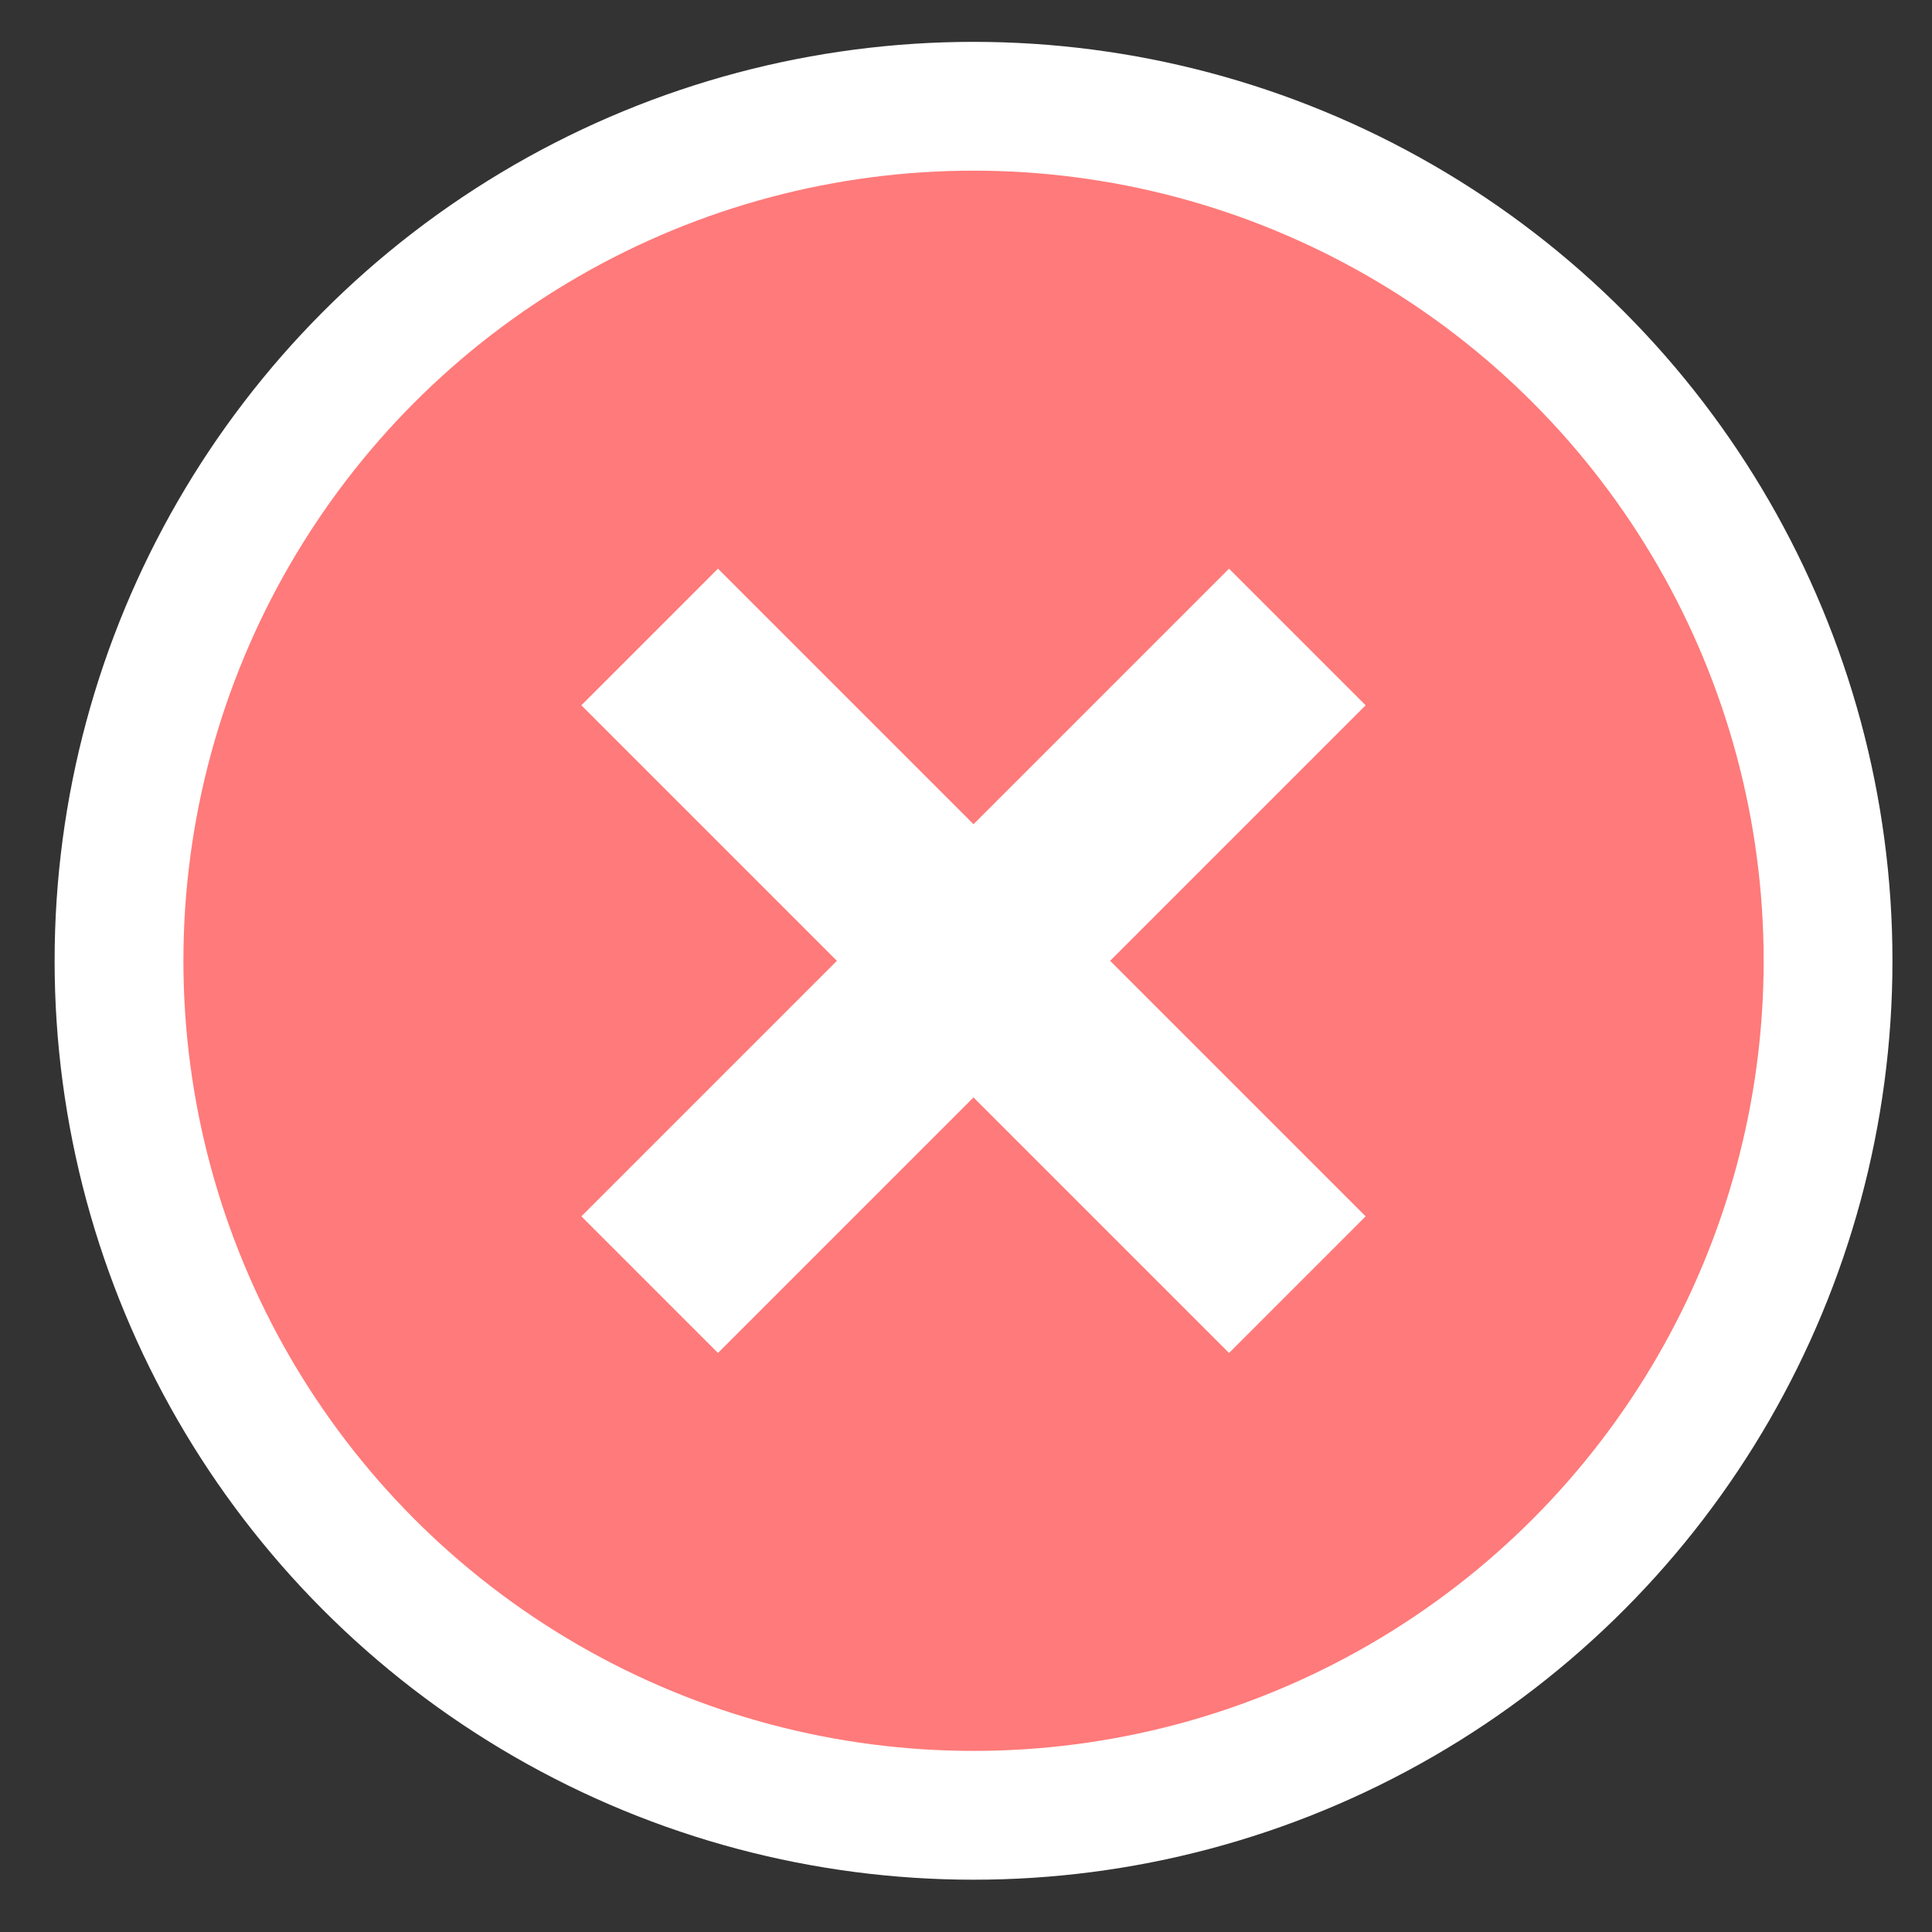
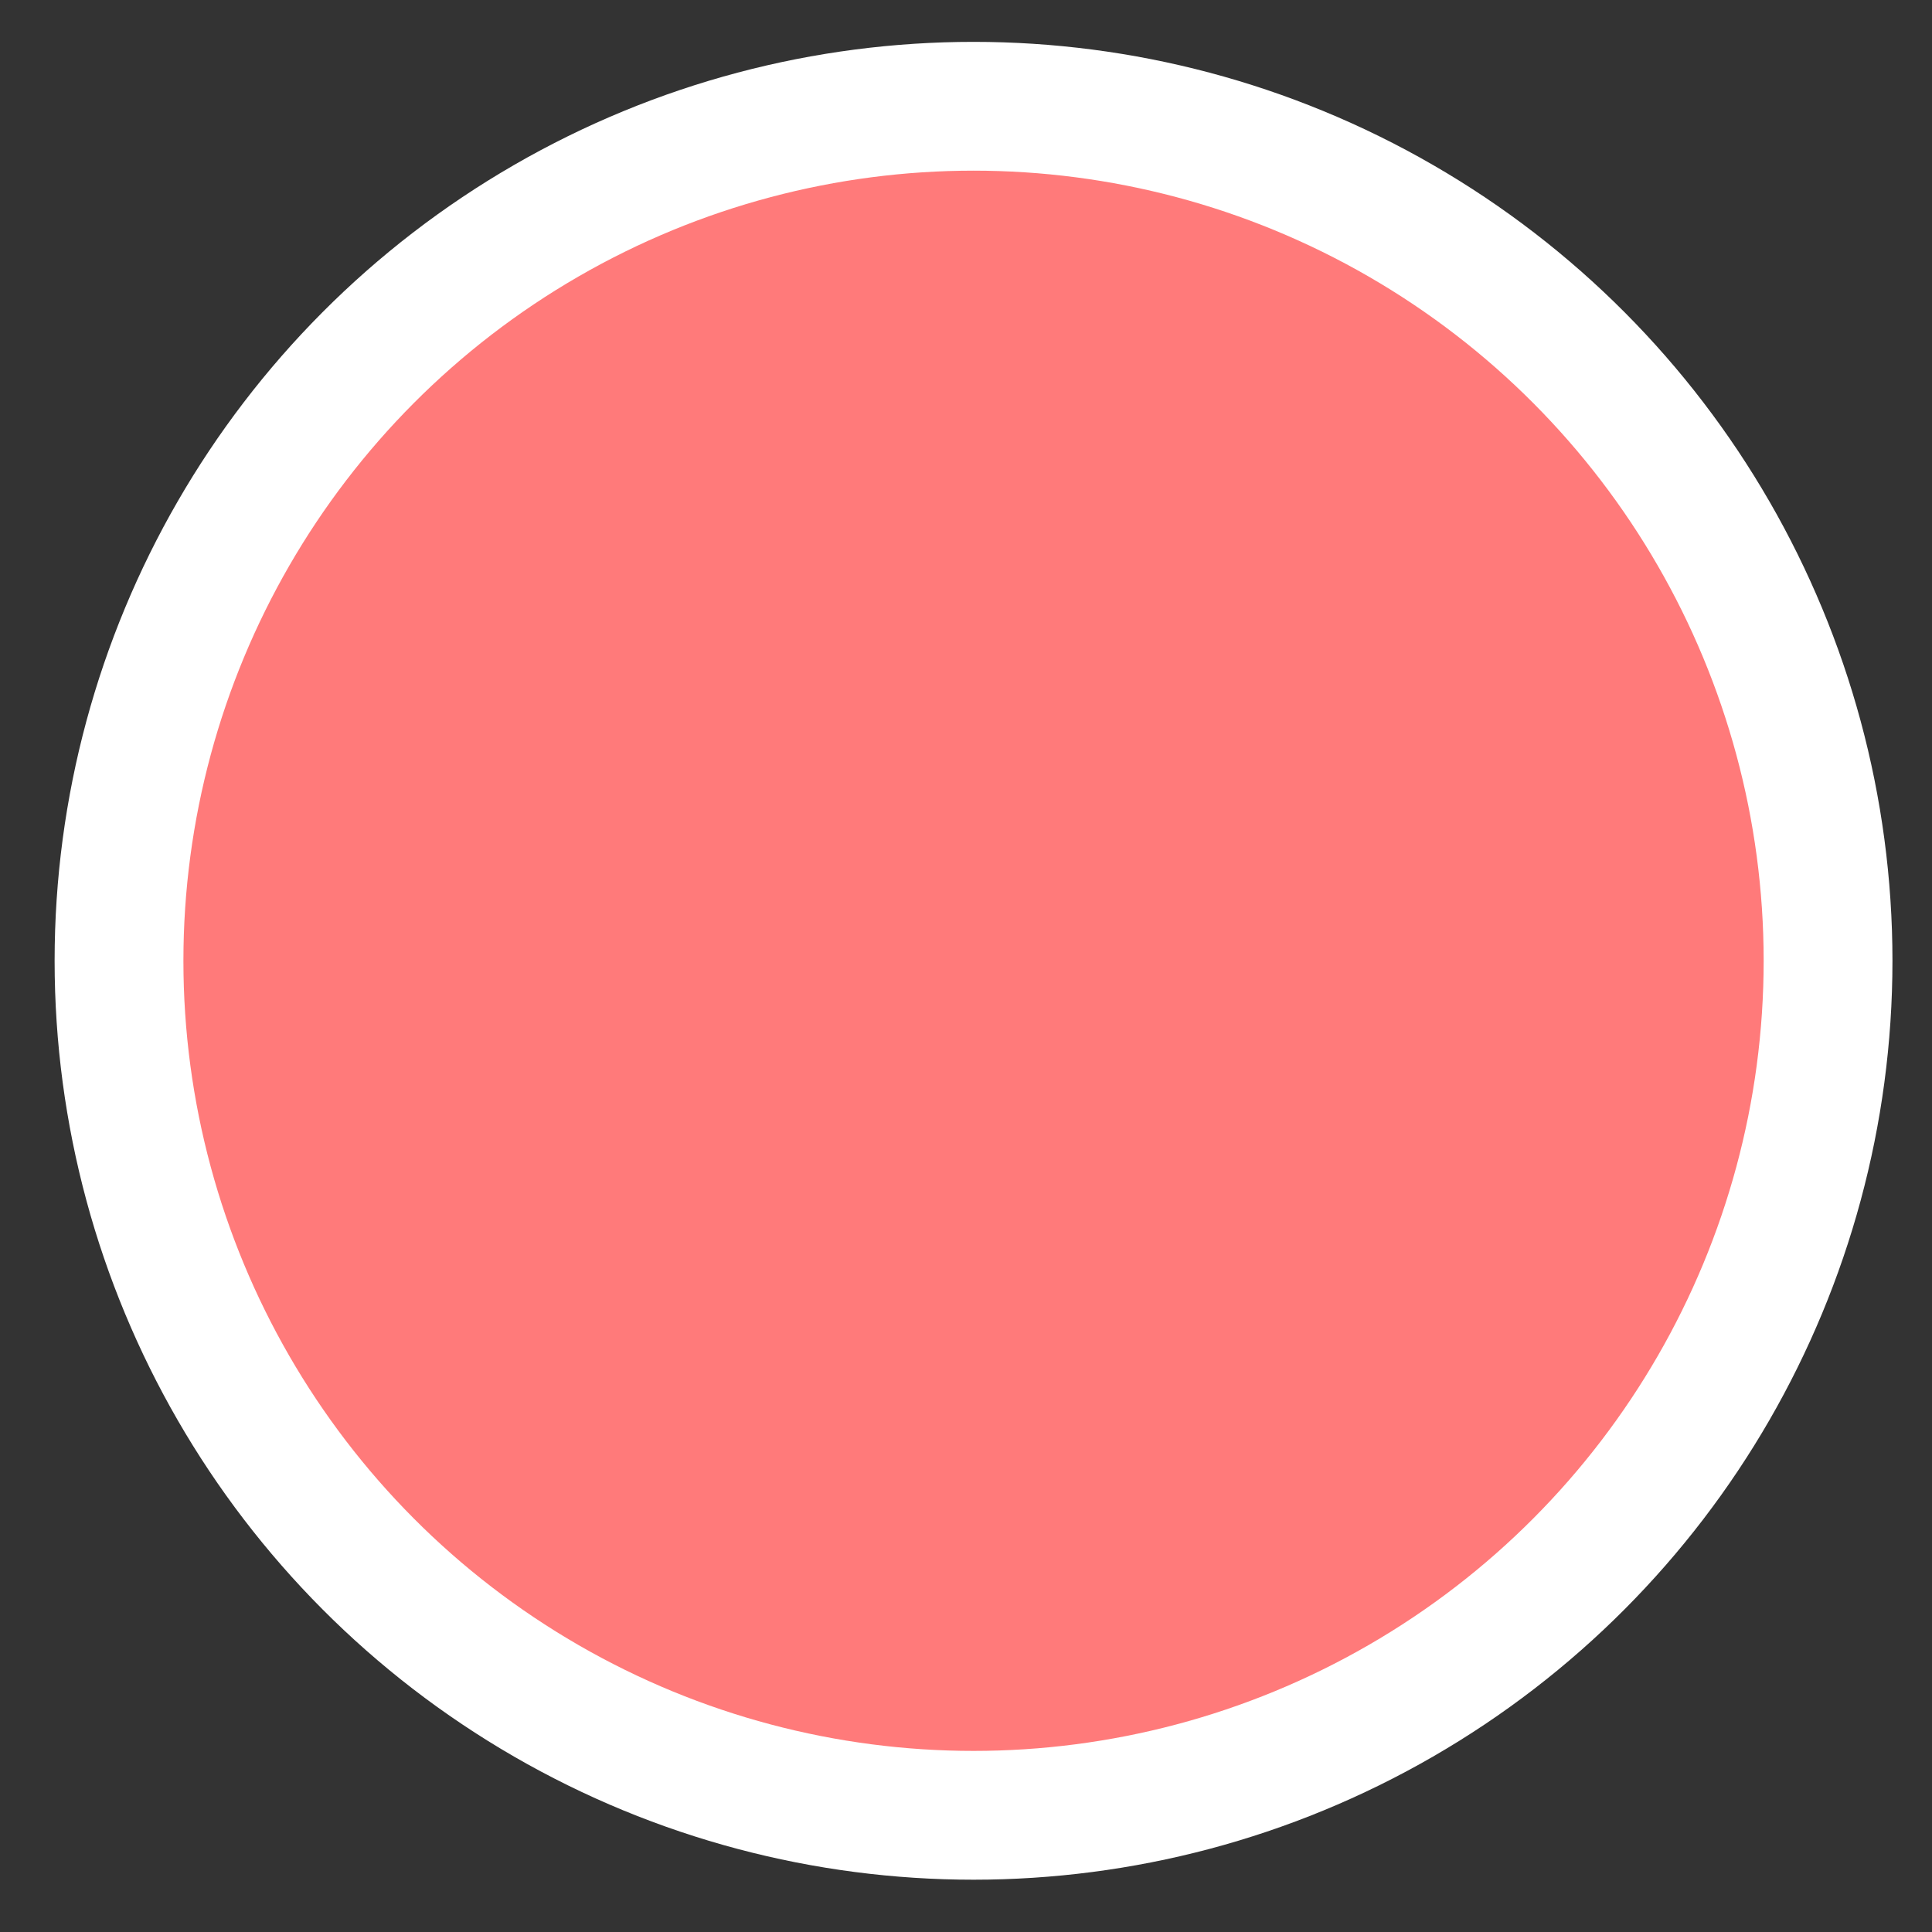
<svg xmlns="http://www.w3.org/2000/svg" fill="none" viewBox="0 0 30 30" height="30" width="30">
  <rect x="0" y="0" width="30" height="30" fill="#333333" stroke="none" />
  <circle stroke-width="2" stroke="white" fill="#FF7A7A" r="13.269" cy="14.919" cx="15.117" />
-   <path stroke-width="3" stroke="white" d="M10.088 19.948L20.145 9.891M20.145 19.948L10.088 9.891" />
</svg>